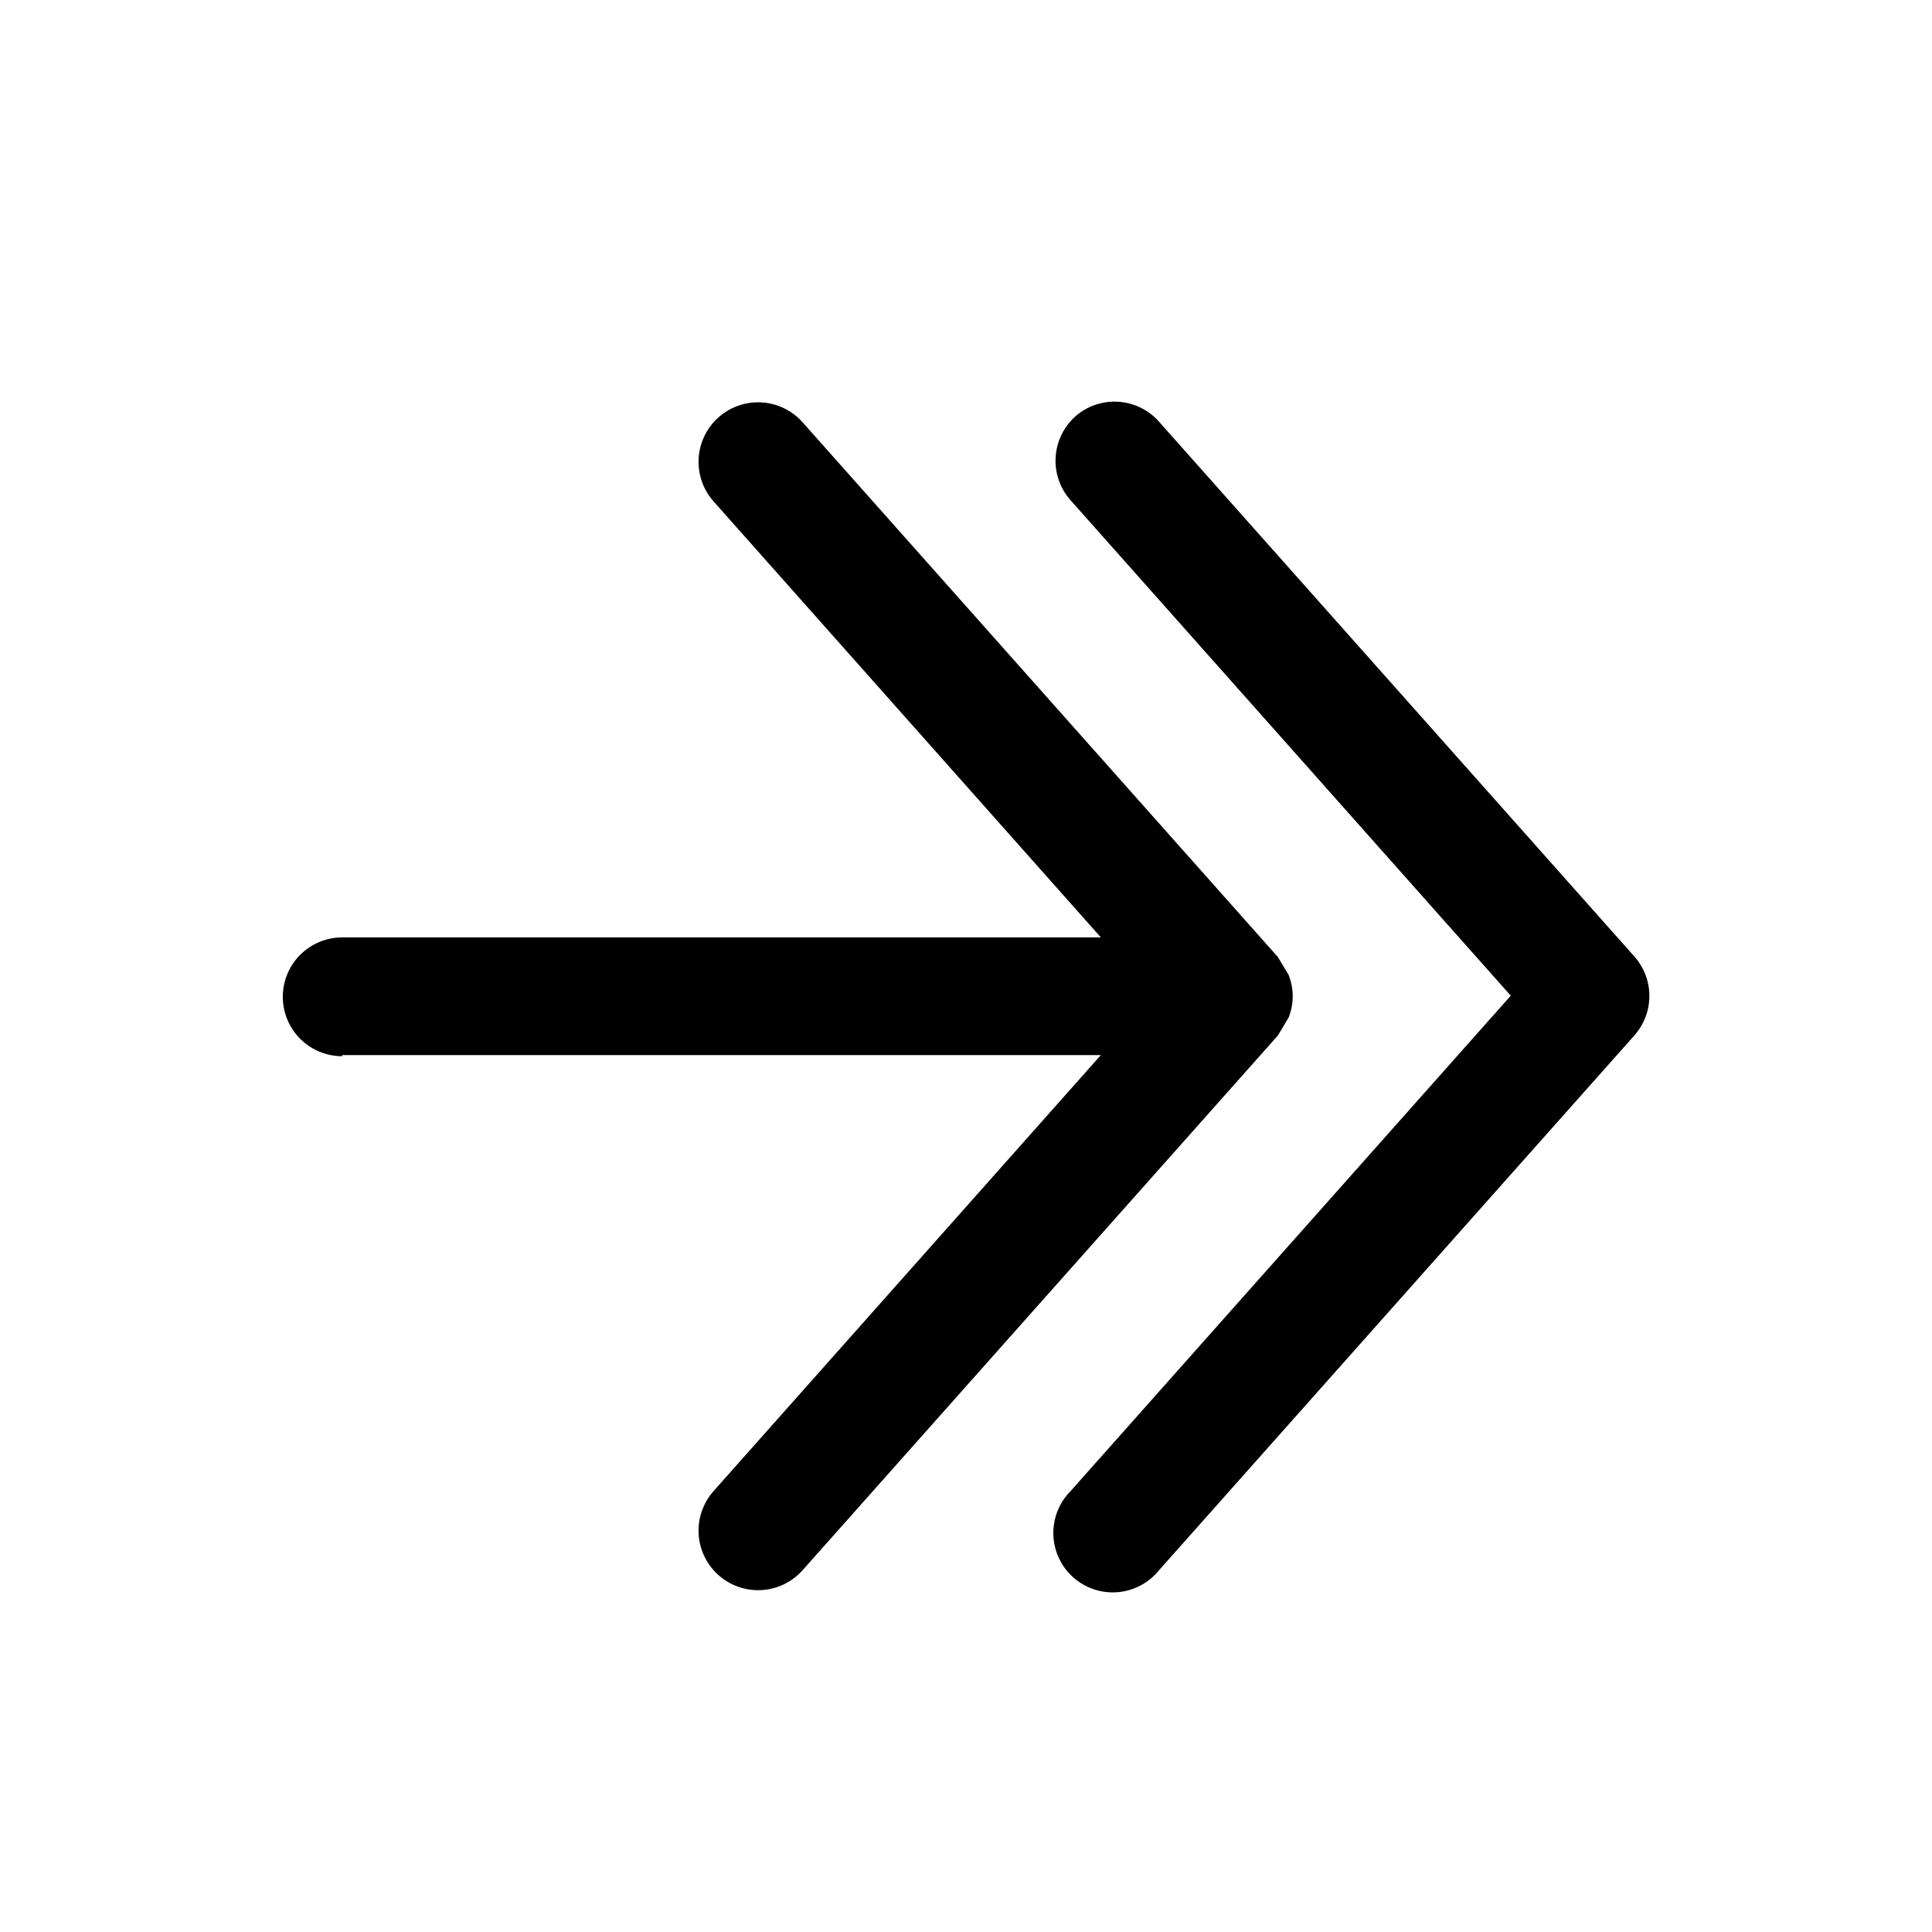
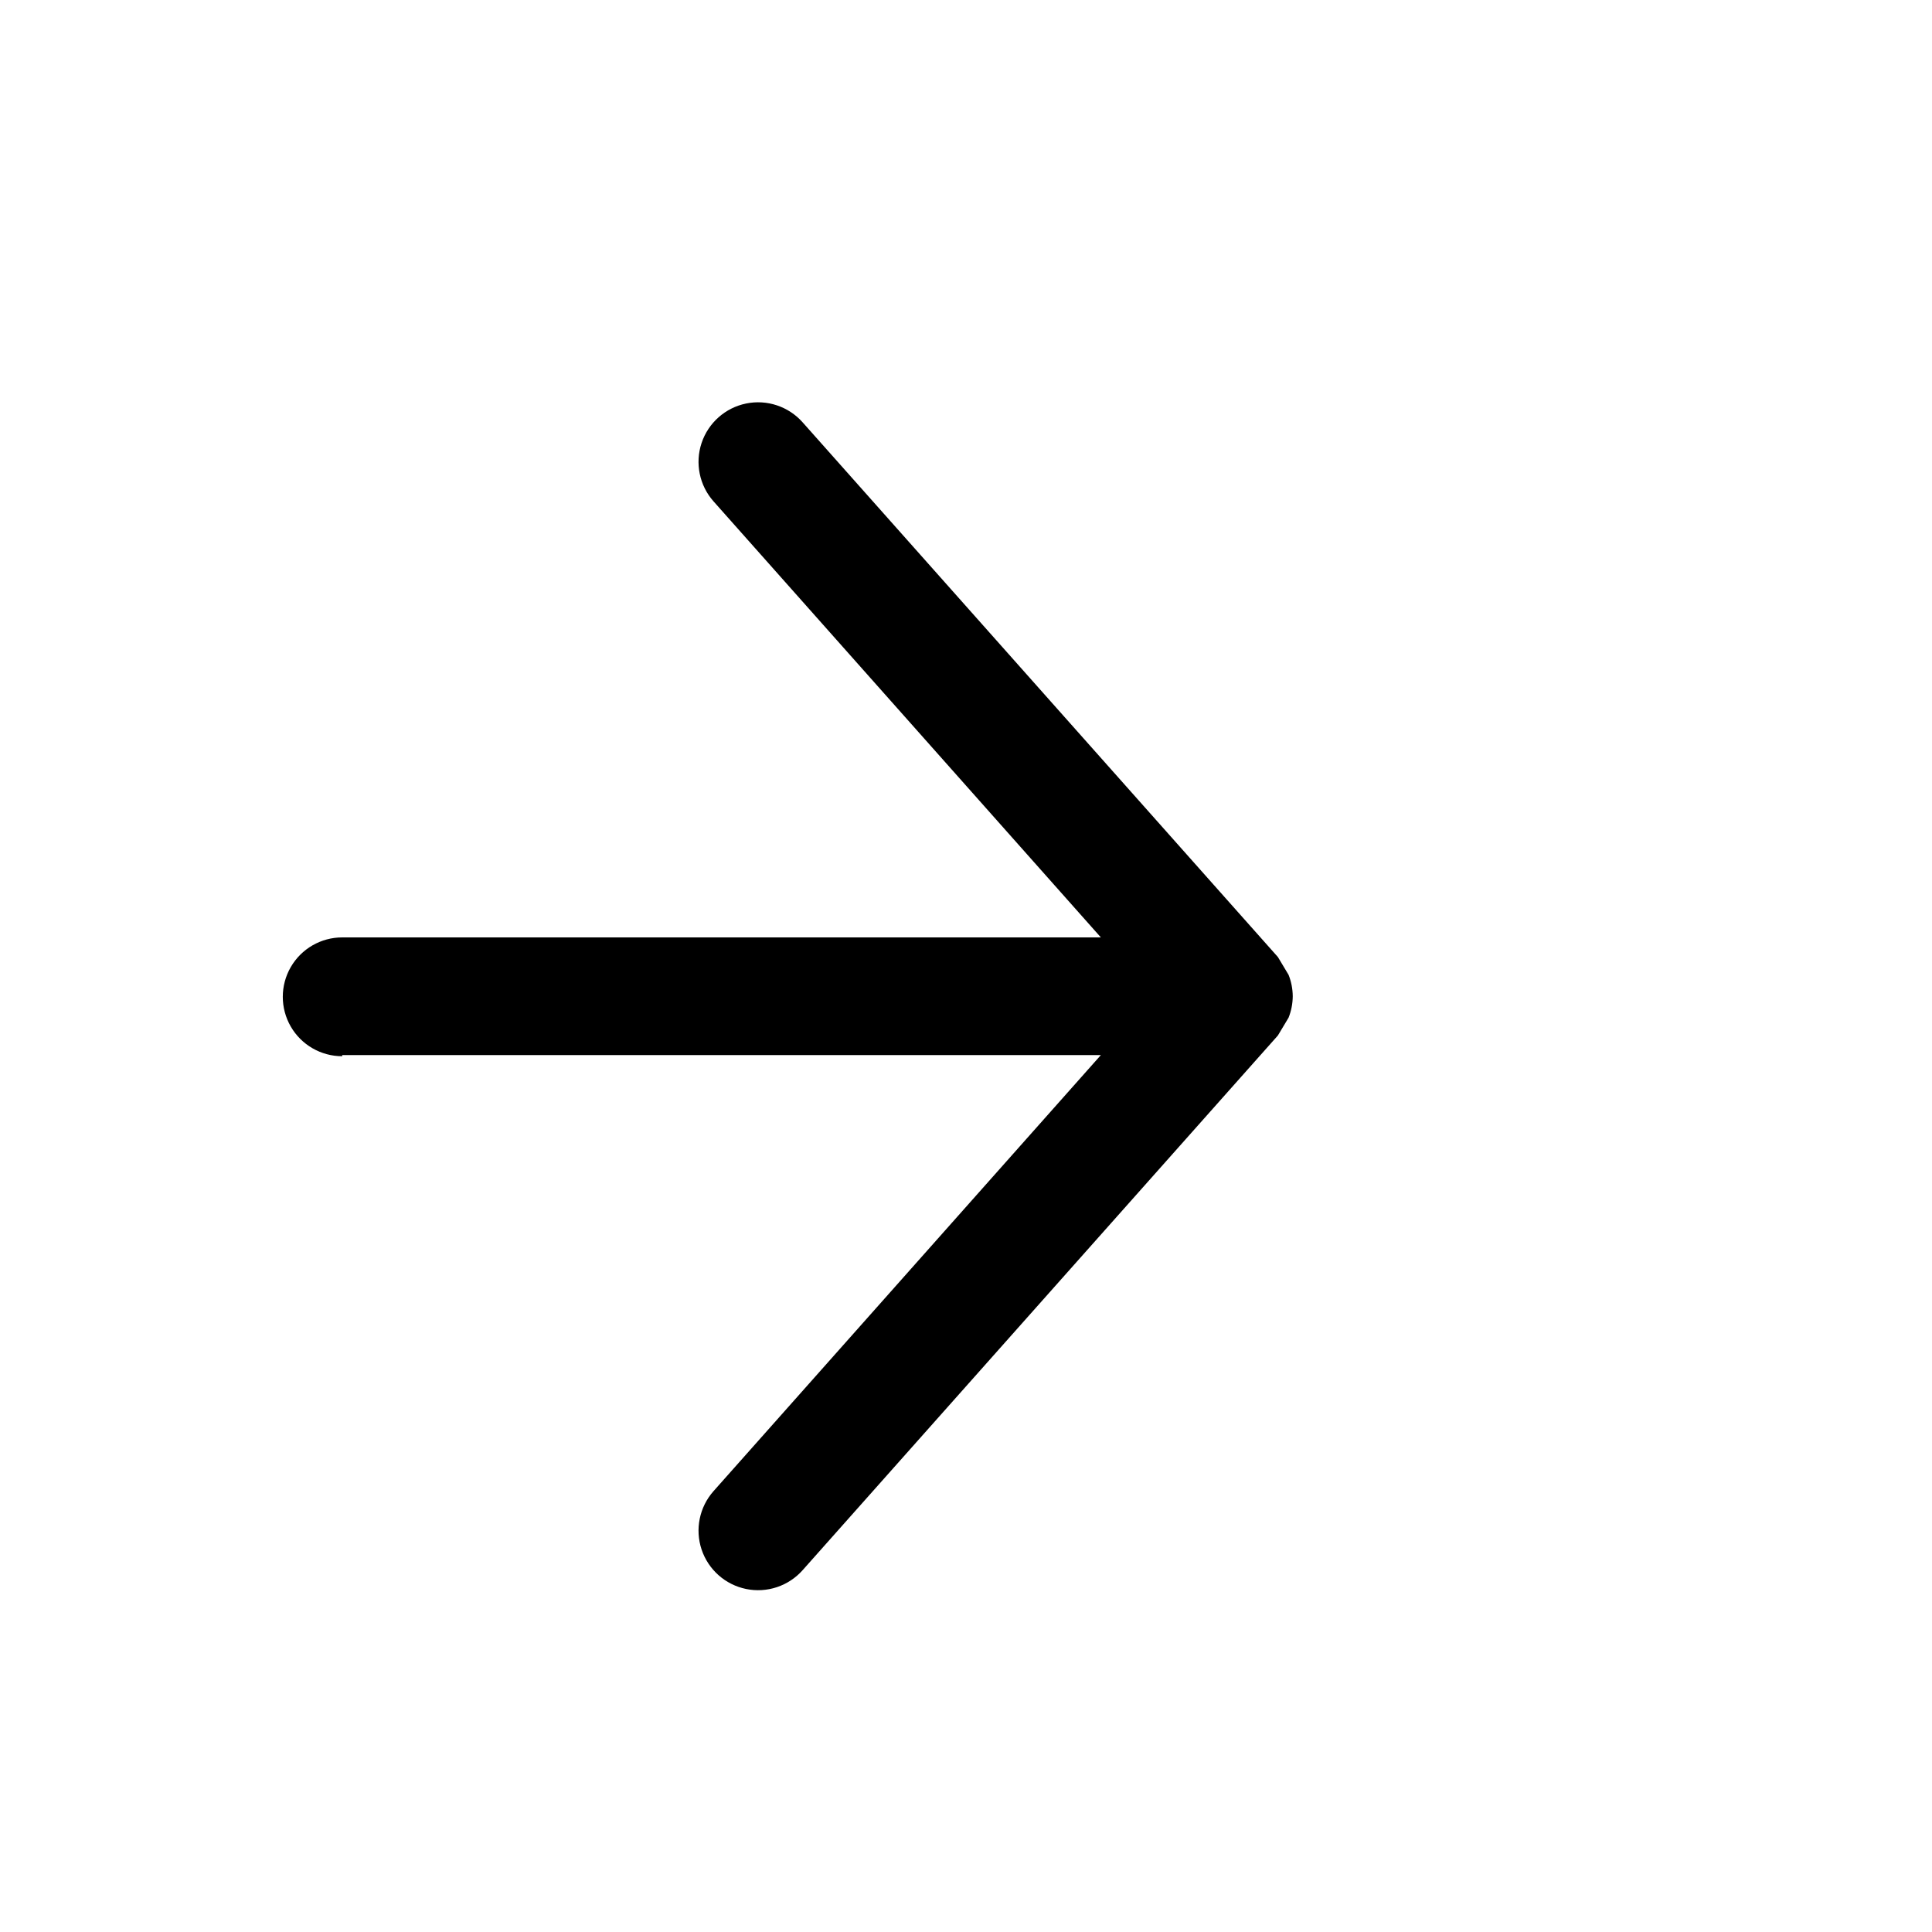
<svg xmlns="http://www.w3.org/2000/svg" fill="#000000" width="800px" height="800px" version="1.1" viewBox="144 144 512 512">
  <g>
-     <path d="m428.97 254.37c-3.106 2.777-4.984 6.676-5.219 10.84-0.238 4.16 1.188 8.246 3.957 11.359l116.66 131.3-116.66 131.3c-3.039 3.066-4.688 7.25-4.555 11.566 0.129 4.316 2.027 8.391 5.25 11.266s7.484 4.301 11.789 3.945c4.305-0.359 8.273-2.469 10.977-5.836l125.95-141.7-0.004-0.004c2.57-2.883 3.988-6.609 3.988-10.469s-1.418-7.586-3.988-10.469l-125.95-141.7 0.004-0.004c-2.758-3.125-6.644-5.031-10.809-5.297-4.16-0.266-8.258 1.129-11.391 3.883z" />
    <path d="m234.69 423.61h201.05l-102.65 115.56c-3.738 4.219-4.945 10.113-3.164 15.461 1.785 5.348 6.285 9.34 11.809 10.469 5.523 1.133 11.23-0.77 14.973-4.988l125.95-141.7v-0.004c0.941-1.574 1.887-3.148 2.832-4.723 0.715-1.805 1.086-3.727 1.102-5.668-0.016-1.941-0.387-3.863-1.102-5.668-0.945-1.574-1.891-3.148-2.832-4.723l-125.95-141.7c-3.742-4.219-9.449-6.121-14.973-4.992-5.523 1.129-10.023 5.121-11.809 10.469-1.781 5.352-0.574 11.242 3.164 15.461l102.65 115.56h-201.05c-5.625 0-10.824 3-13.637 7.871s-2.812 10.875 0 15.746 8.012 7.871 13.637 7.871z" />
  </g>
</svg>